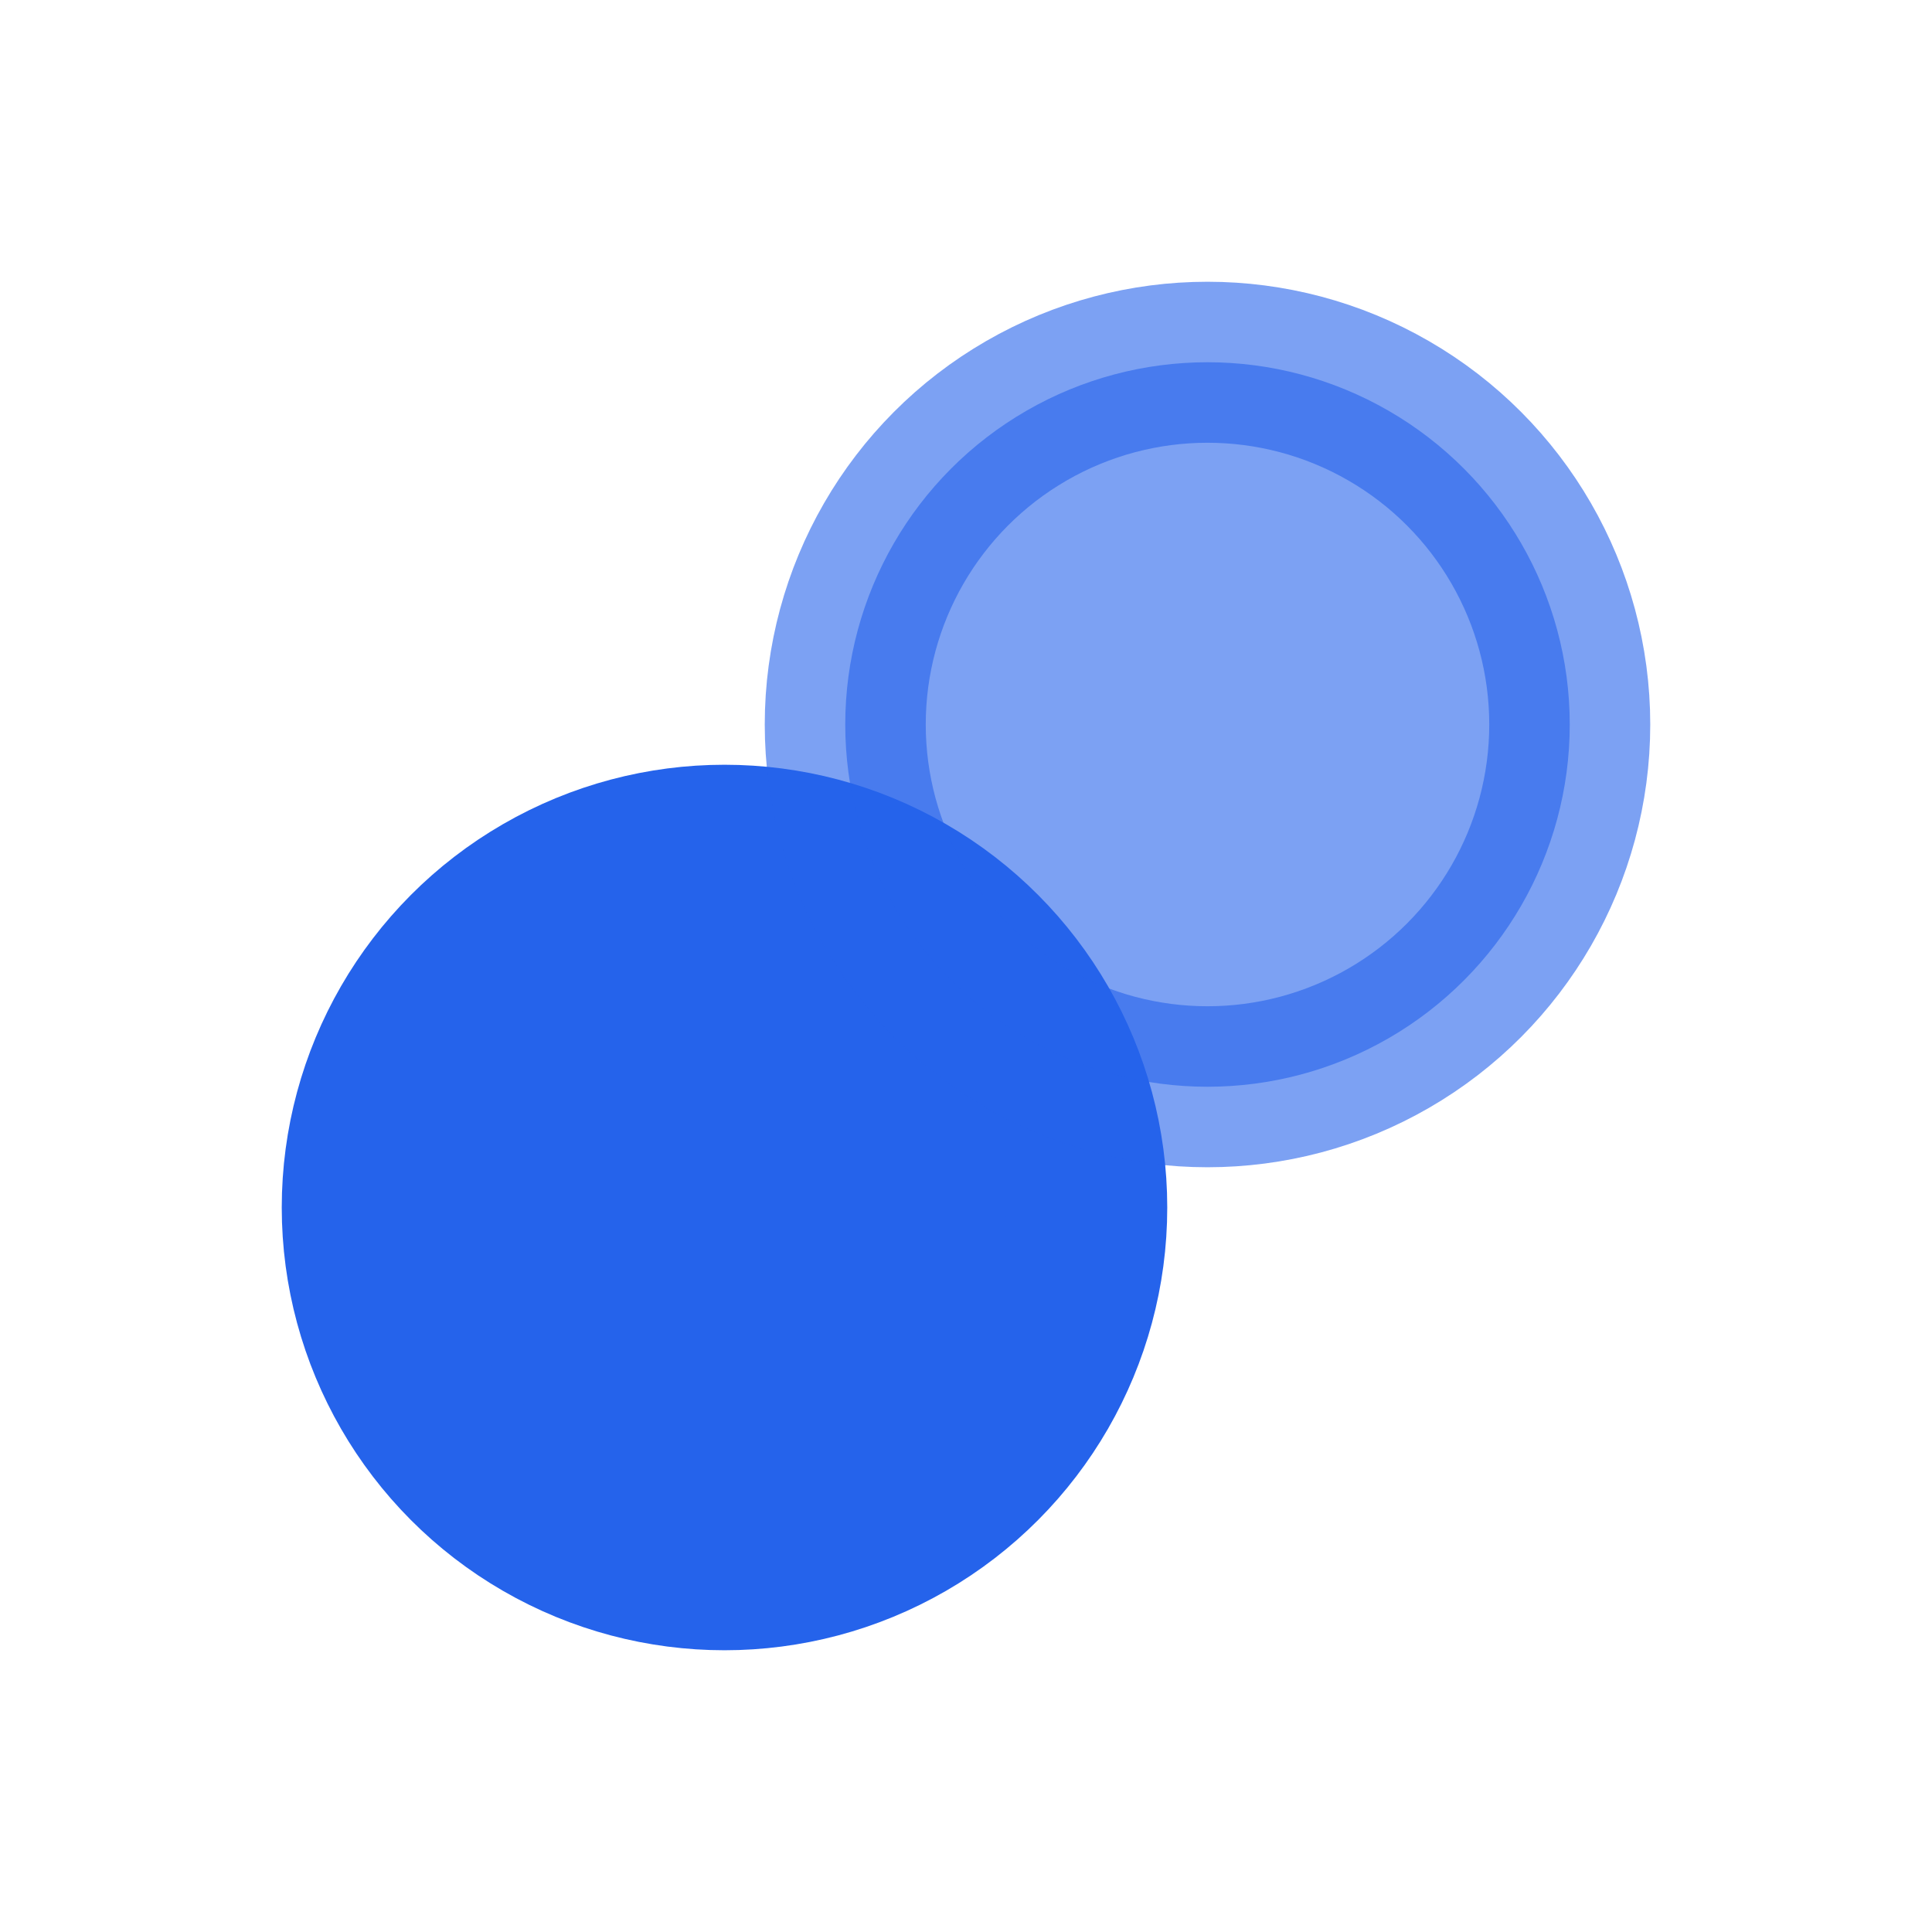
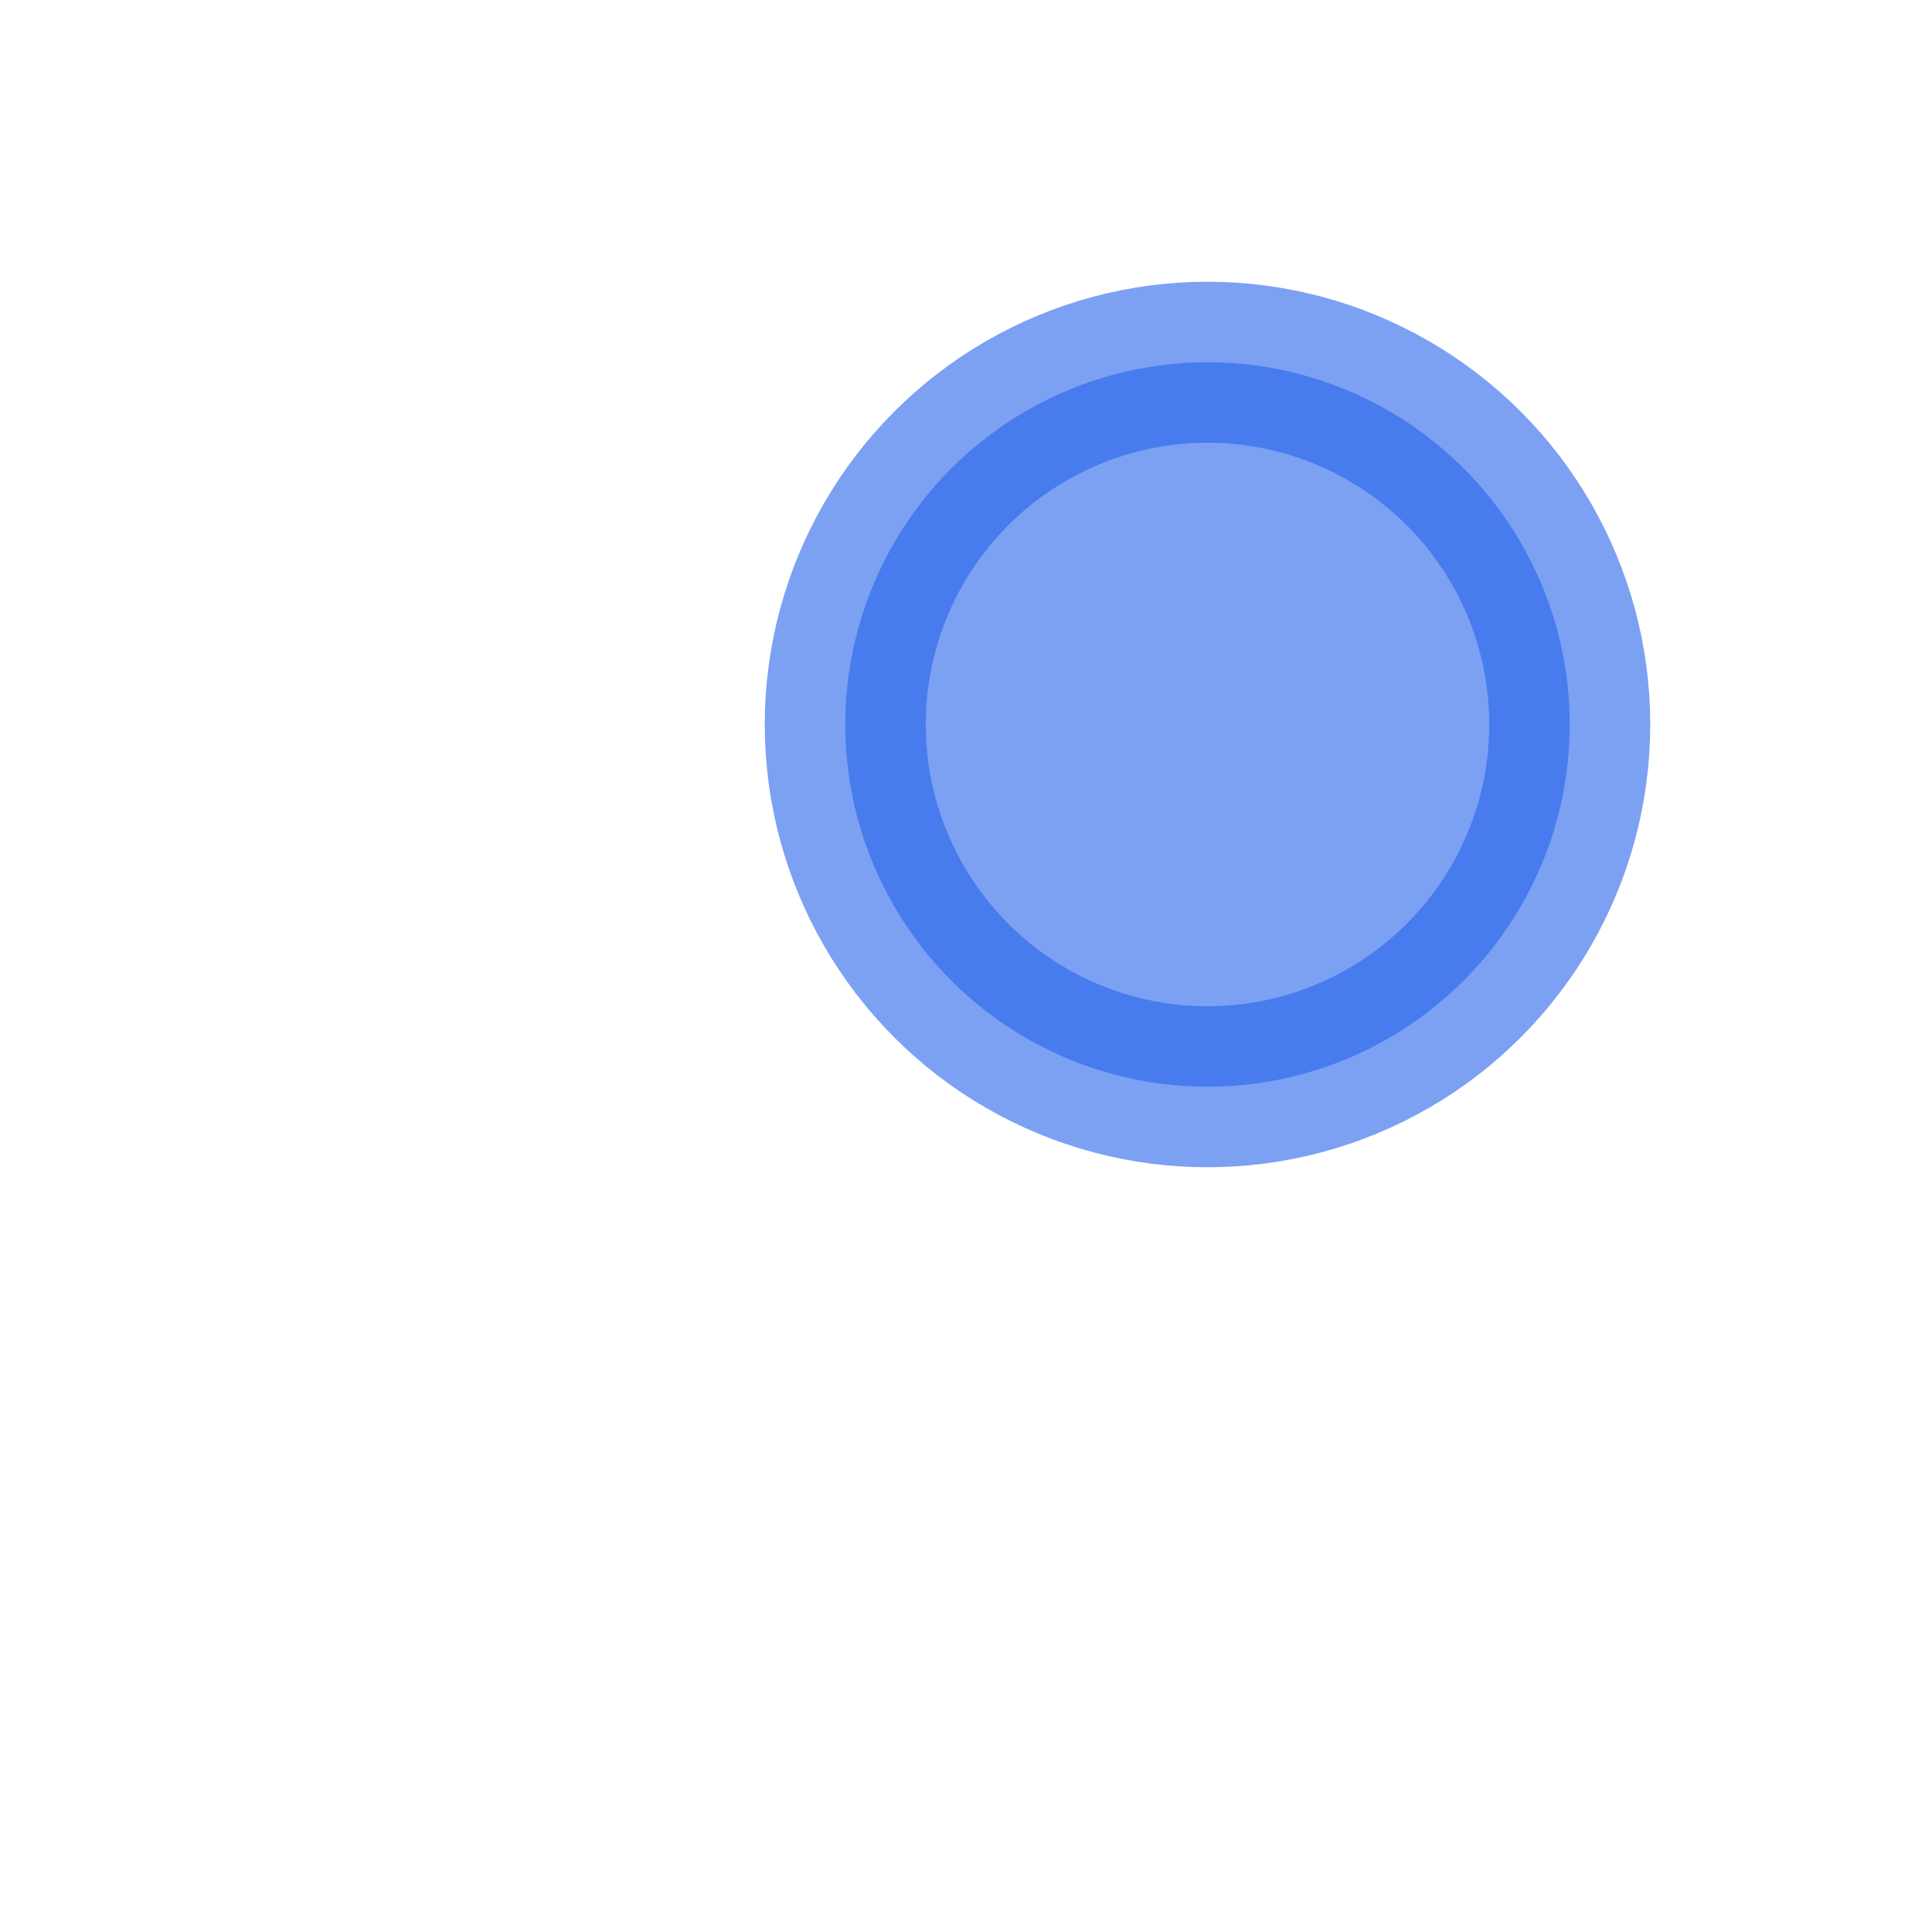
<svg xmlns="http://www.w3.org/2000/svg" viewBox="0 0 24 24">
-   <circle cx="9" cy="15" r="4.5" stroke="#2563eb" stroke-width="2" fill="#2563eb" />
  <circle cx="15" cy="9" r="4.5" stroke="#2563eb" stroke-width="2" fill="#2563eb" opacity="0.6" />
</svg>